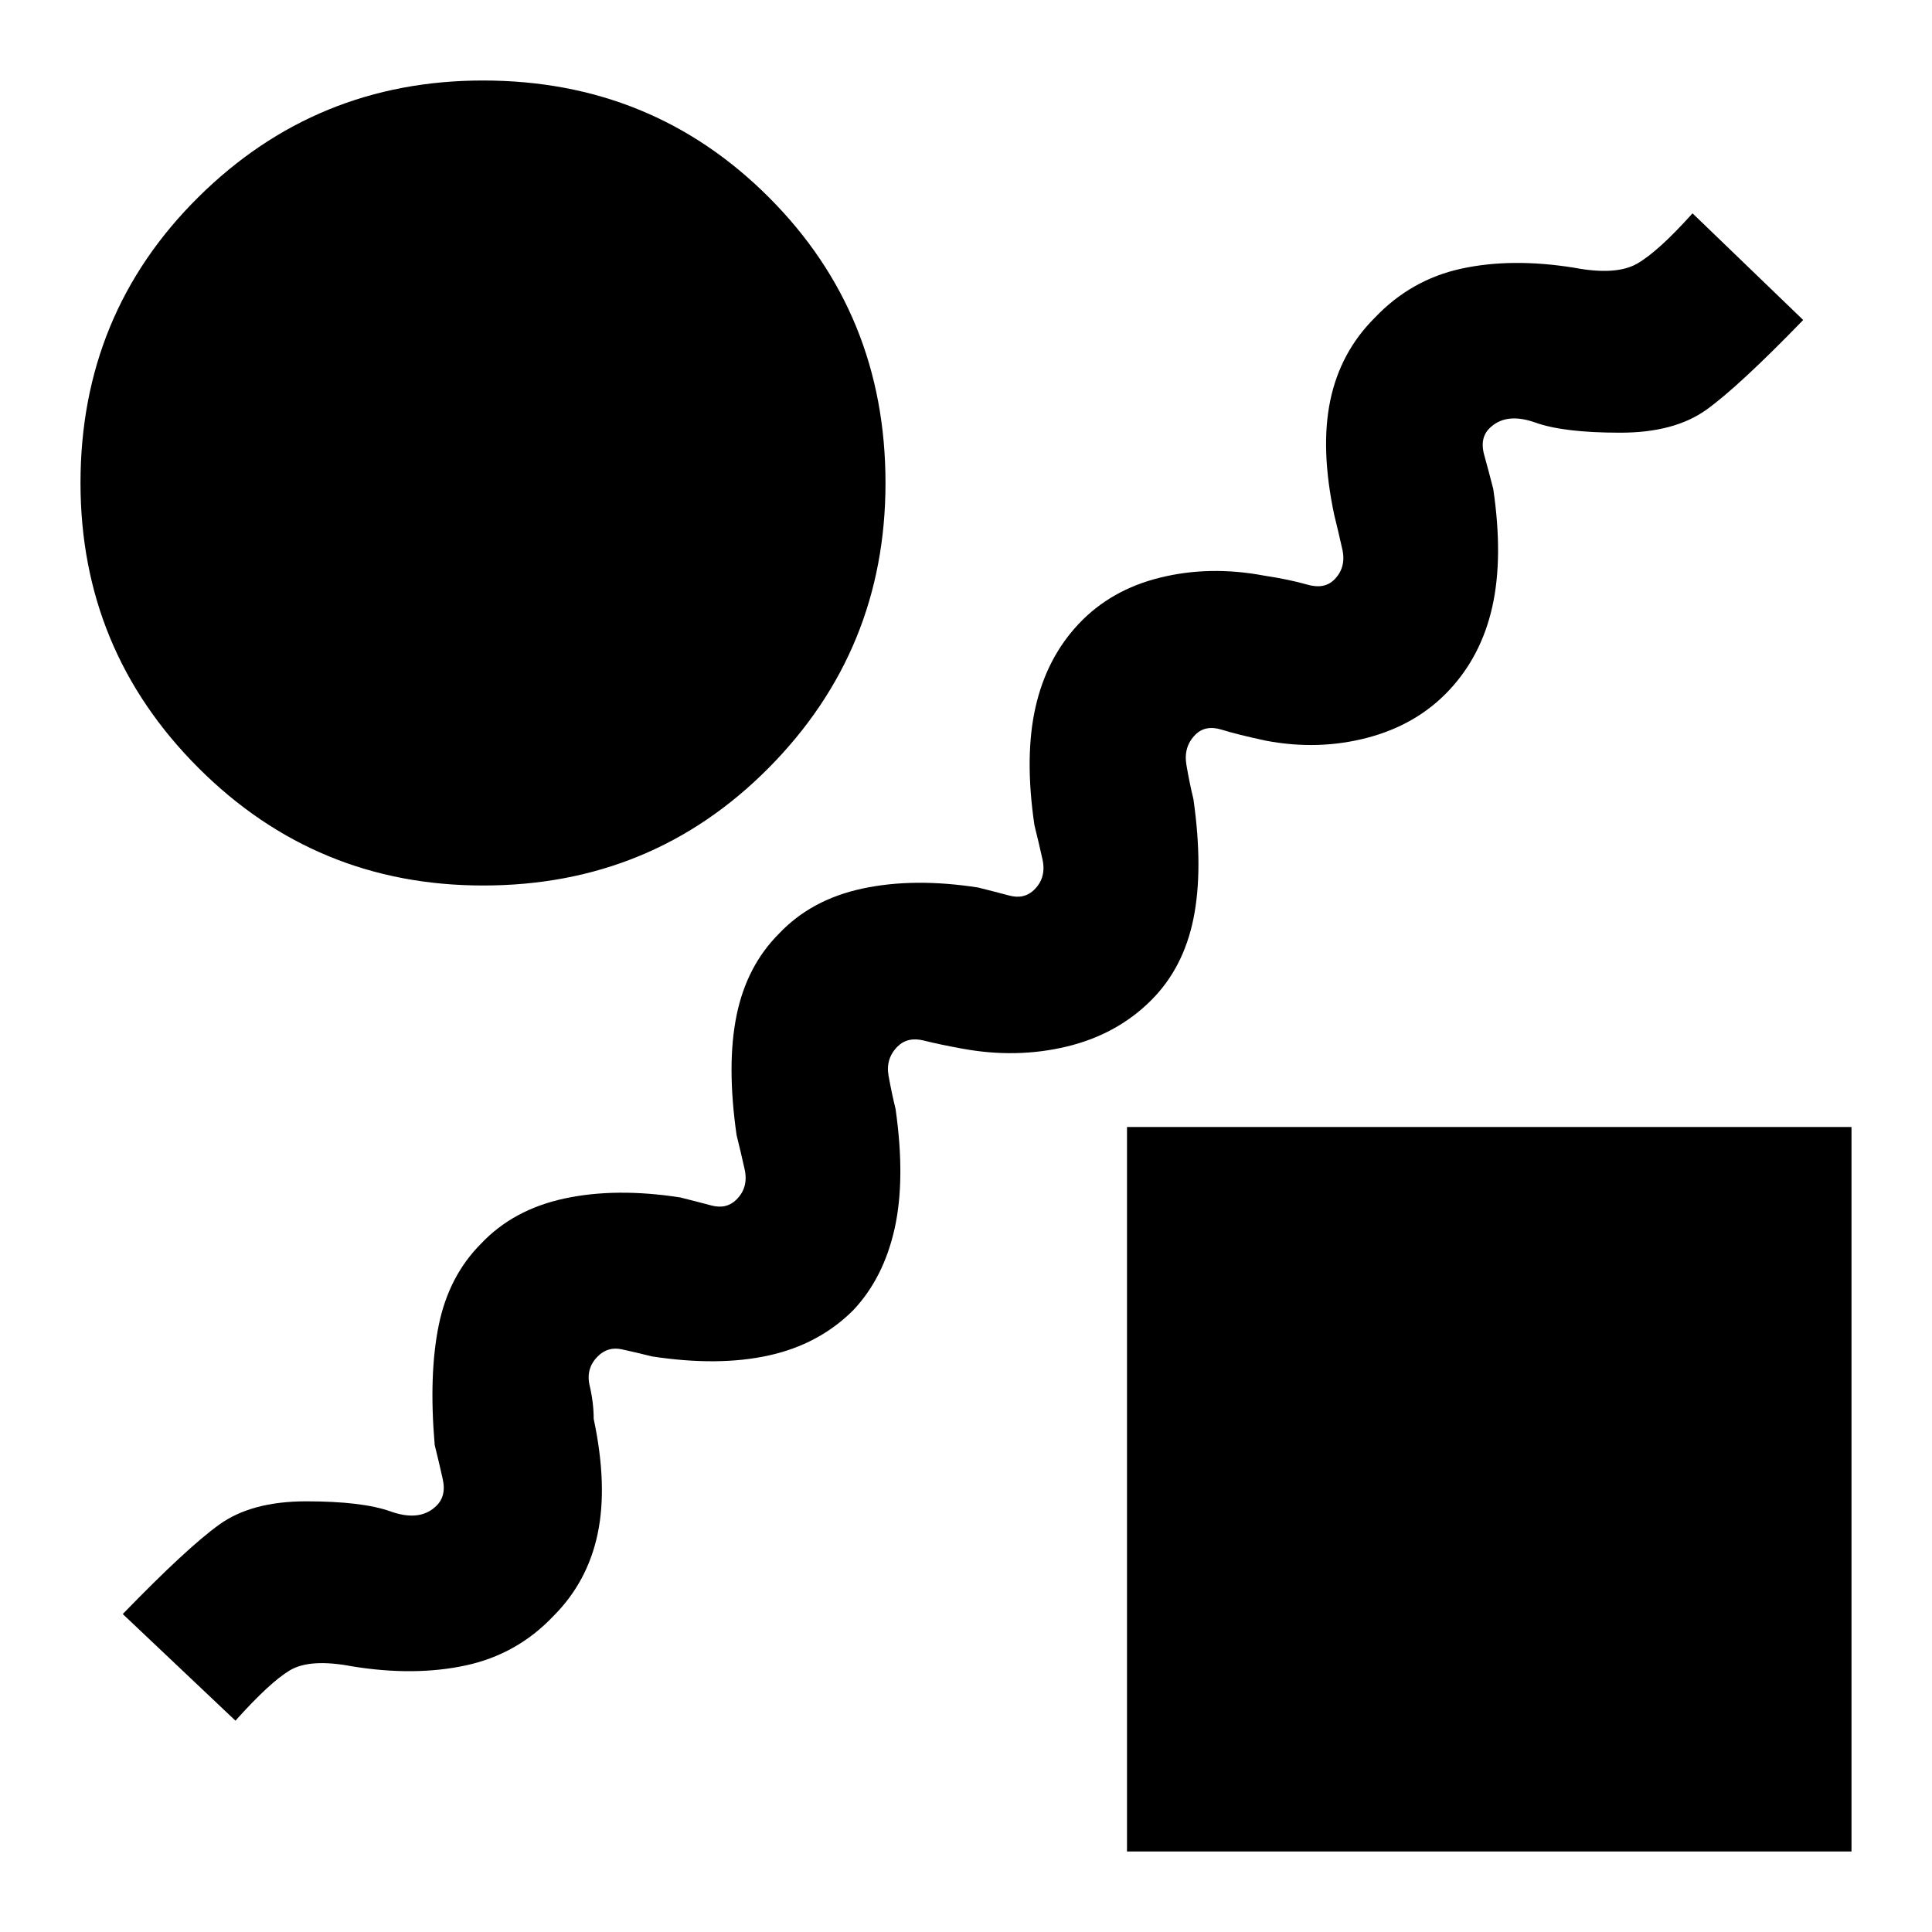
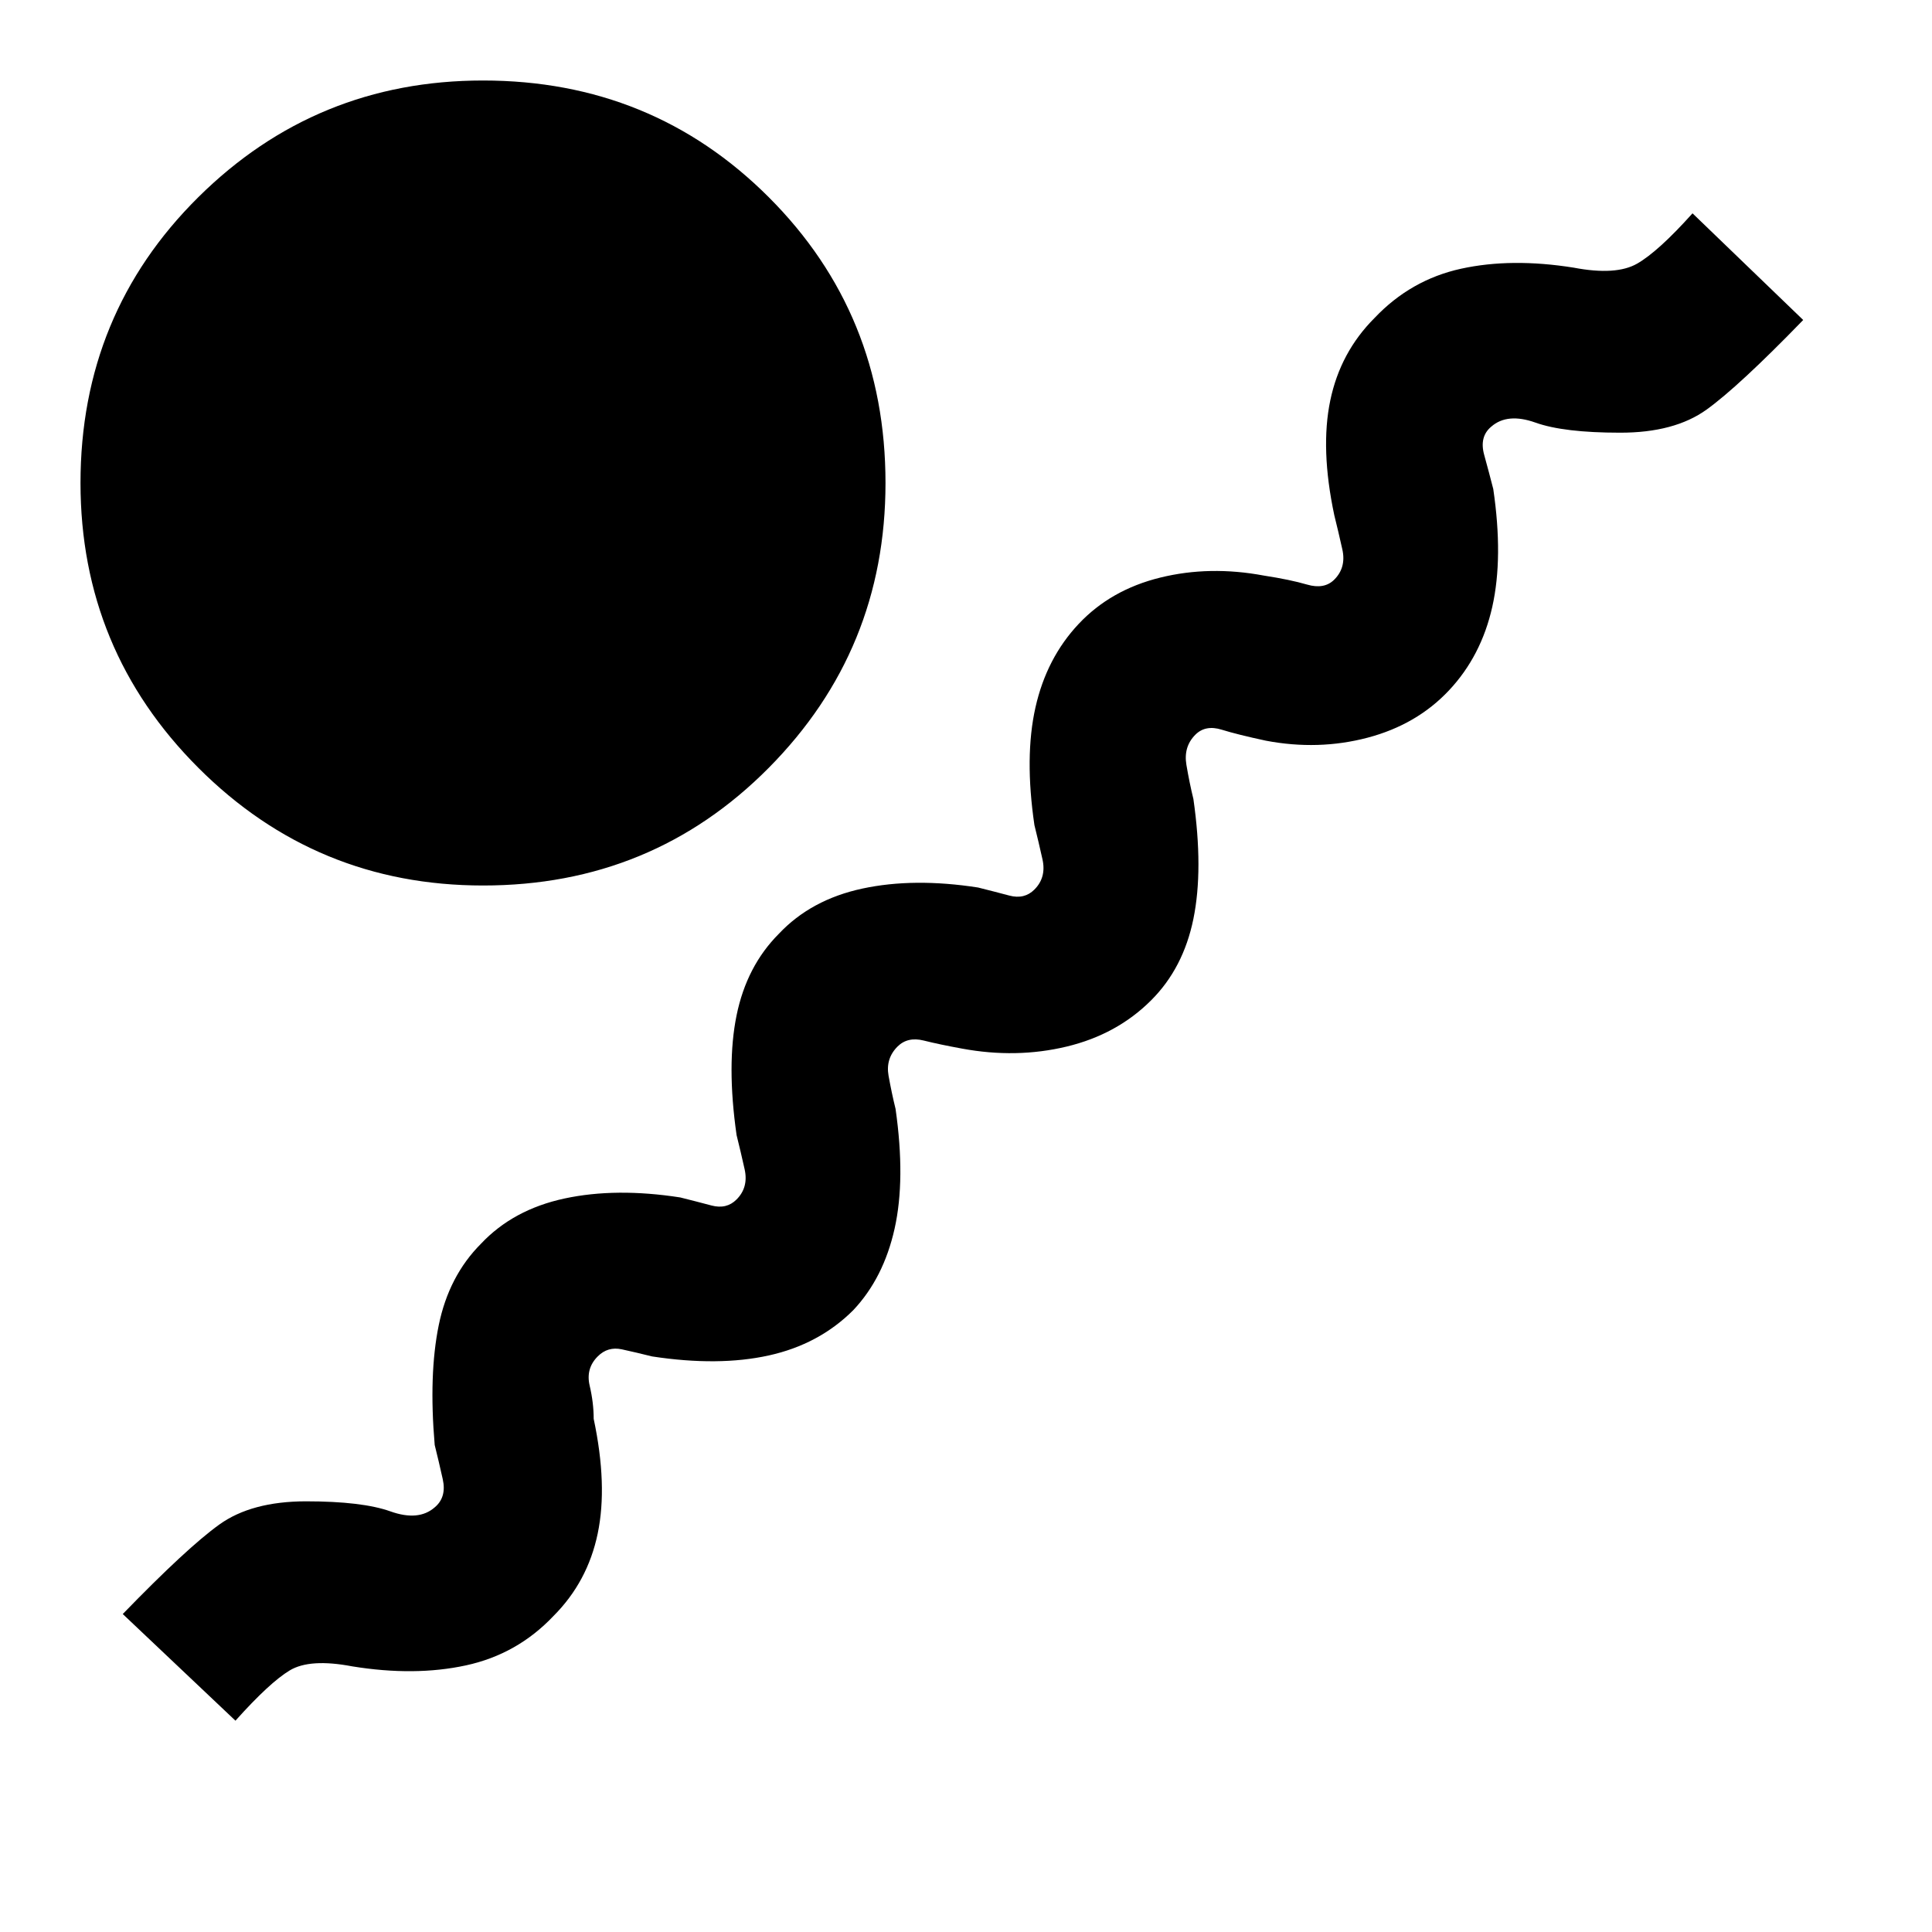
<svg xmlns="http://www.w3.org/2000/svg" width="800" height="800" viewBox="0 0 24 24">
-   <path fill="currentColor" d="M10.6 16.275q-.425.425-1.05.563t-1.45.012q-.2-.05-.375-.088t-.3.088q-.15.15-.1.363t.05.412q.175.825.05 1.425t-.55 1.025q-.45.475-1.087.613t-1.413.012q-.525-.1-.775.05t-.675.625l-1.4-1.325q.8-.825 1.2-1.112T3.8 18.65q.7 0 1.05.125t.55-.05q.15-.125.1-.35t-.1-.425q-.075-.875.05-1.487t.525-1.013q.4-.425 1.038-.562t1.437-.013q.2.05.388.1t.312-.075q.15-.15.1-.375t-.1-.425q-.125-.875 0-1.487t.525-1.013q.4-.425 1.038-.562t1.437-.013q.2.05.388.1t.312-.075q.15-.15.1-.375t-.1-.425q-.125-.85.013-1.463T13.4 7.75t1.013-.575T15.7 7.15q.325.05.538.112t.337-.062q.15-.15.1-.375t-.1-.425q-.175-.825-.05-1.425t.55-1.025q.45-.475 1.075-.612t1.4-.013q.525.1.787-.05t.688-.625L22.4 3.975q-.8.825-1.2 1.113t-1.075.287q-.7 0-1.05-.125t-.55.05q-.15.125-.088.35t.113.425q.125.85-.012 1.462T18 8.576t-1.012.588t-1.263.037q-.35-.075-.55-.137t-.325.062q-.15.15-.112.375t.087.425q.125.875 0 1.488t-.525 1.012q-.425.425-1.05.575t-1.3.025q-.275-.05-.475-.1T11.15 13q-.15.15-.112.363t.087.412q.125.875-.012 1.488t-.513 1.012M6 11q-2.075 0-3.537-1.463T1 6q0-2.1 1.463-3.55T6 1q2.1 0 3.55 1.45T11 6q0 2.075-1.45 3.538T6 11m8 12v-9h9v9z" />
+   <path fill="currentColor" d="M10.6 16.275q-.425.425-1.05.563t-1.45.012q-.2-.05-.375-.088t-.3.088q-.15.15-.1.363t.05.412q.175.825.05 1.425t-.55 1.025q-.45.475-1.087.613t-1.413.012q-.525-.1-.775.05t-.675.625l-1.4-1.325q.8-.825 1.2-1.112T3.8 18.65q.7 0 1.05.125t.55-.05q.15-.125.1-.35t-.1-.425q-.075-.875.05-1.487t.525-1.013q.4-.425 1.038-.562t1.437-.013q.2.05.388.1t.312-.075q.15-.15.1-.375t-.1-.425q-.125-.875 0-1.487t.525-1.013q.4-.425 1.038-.562t1.437-.013q.2.05.388.1t.312-.075q.15-.15.1-.375t-.1-.425q-.125-.85.013-1.463T13.4 7.75t1.013-.575T15.7 7.15q.325.05.538.112t.337-.062q.15-.15.1-.375t-.1-.425q-.175-.825-.05-1.425t.55-1.025q.45-.475 1.075-.612t1.4-.013q.525.1.787-.05t.688-.625L22.4 3.975q-.8.825-1.2 1.113t-1.075.287q-.7 0-1.05-.125t-.55.05q-.15.125-.088.35t.113.425q.125.85-.012 1.462T18 8.576t-1.012.588t-1.263.037q-.35-.075-.55-.137t-.325.062q-.15.15-.112.375t.087.425q.125.875 0 1.488t-.525 1.012q-.425.425-1.05.575t-1.3.025q-.275-.05-.475-.1T11.15 13q-.15.15-.112.363t.087.412q.125.875-.012 1.488t-.513 1.012M6 11q-2.075 0-3.537-1.463T1 6q0-2.1 1.463-3.55T6 1q2.1 0 3.55 1.45T11 6q0 2.075-1.45 3.538T6 11m8 12v-9v9z" />
</svg>